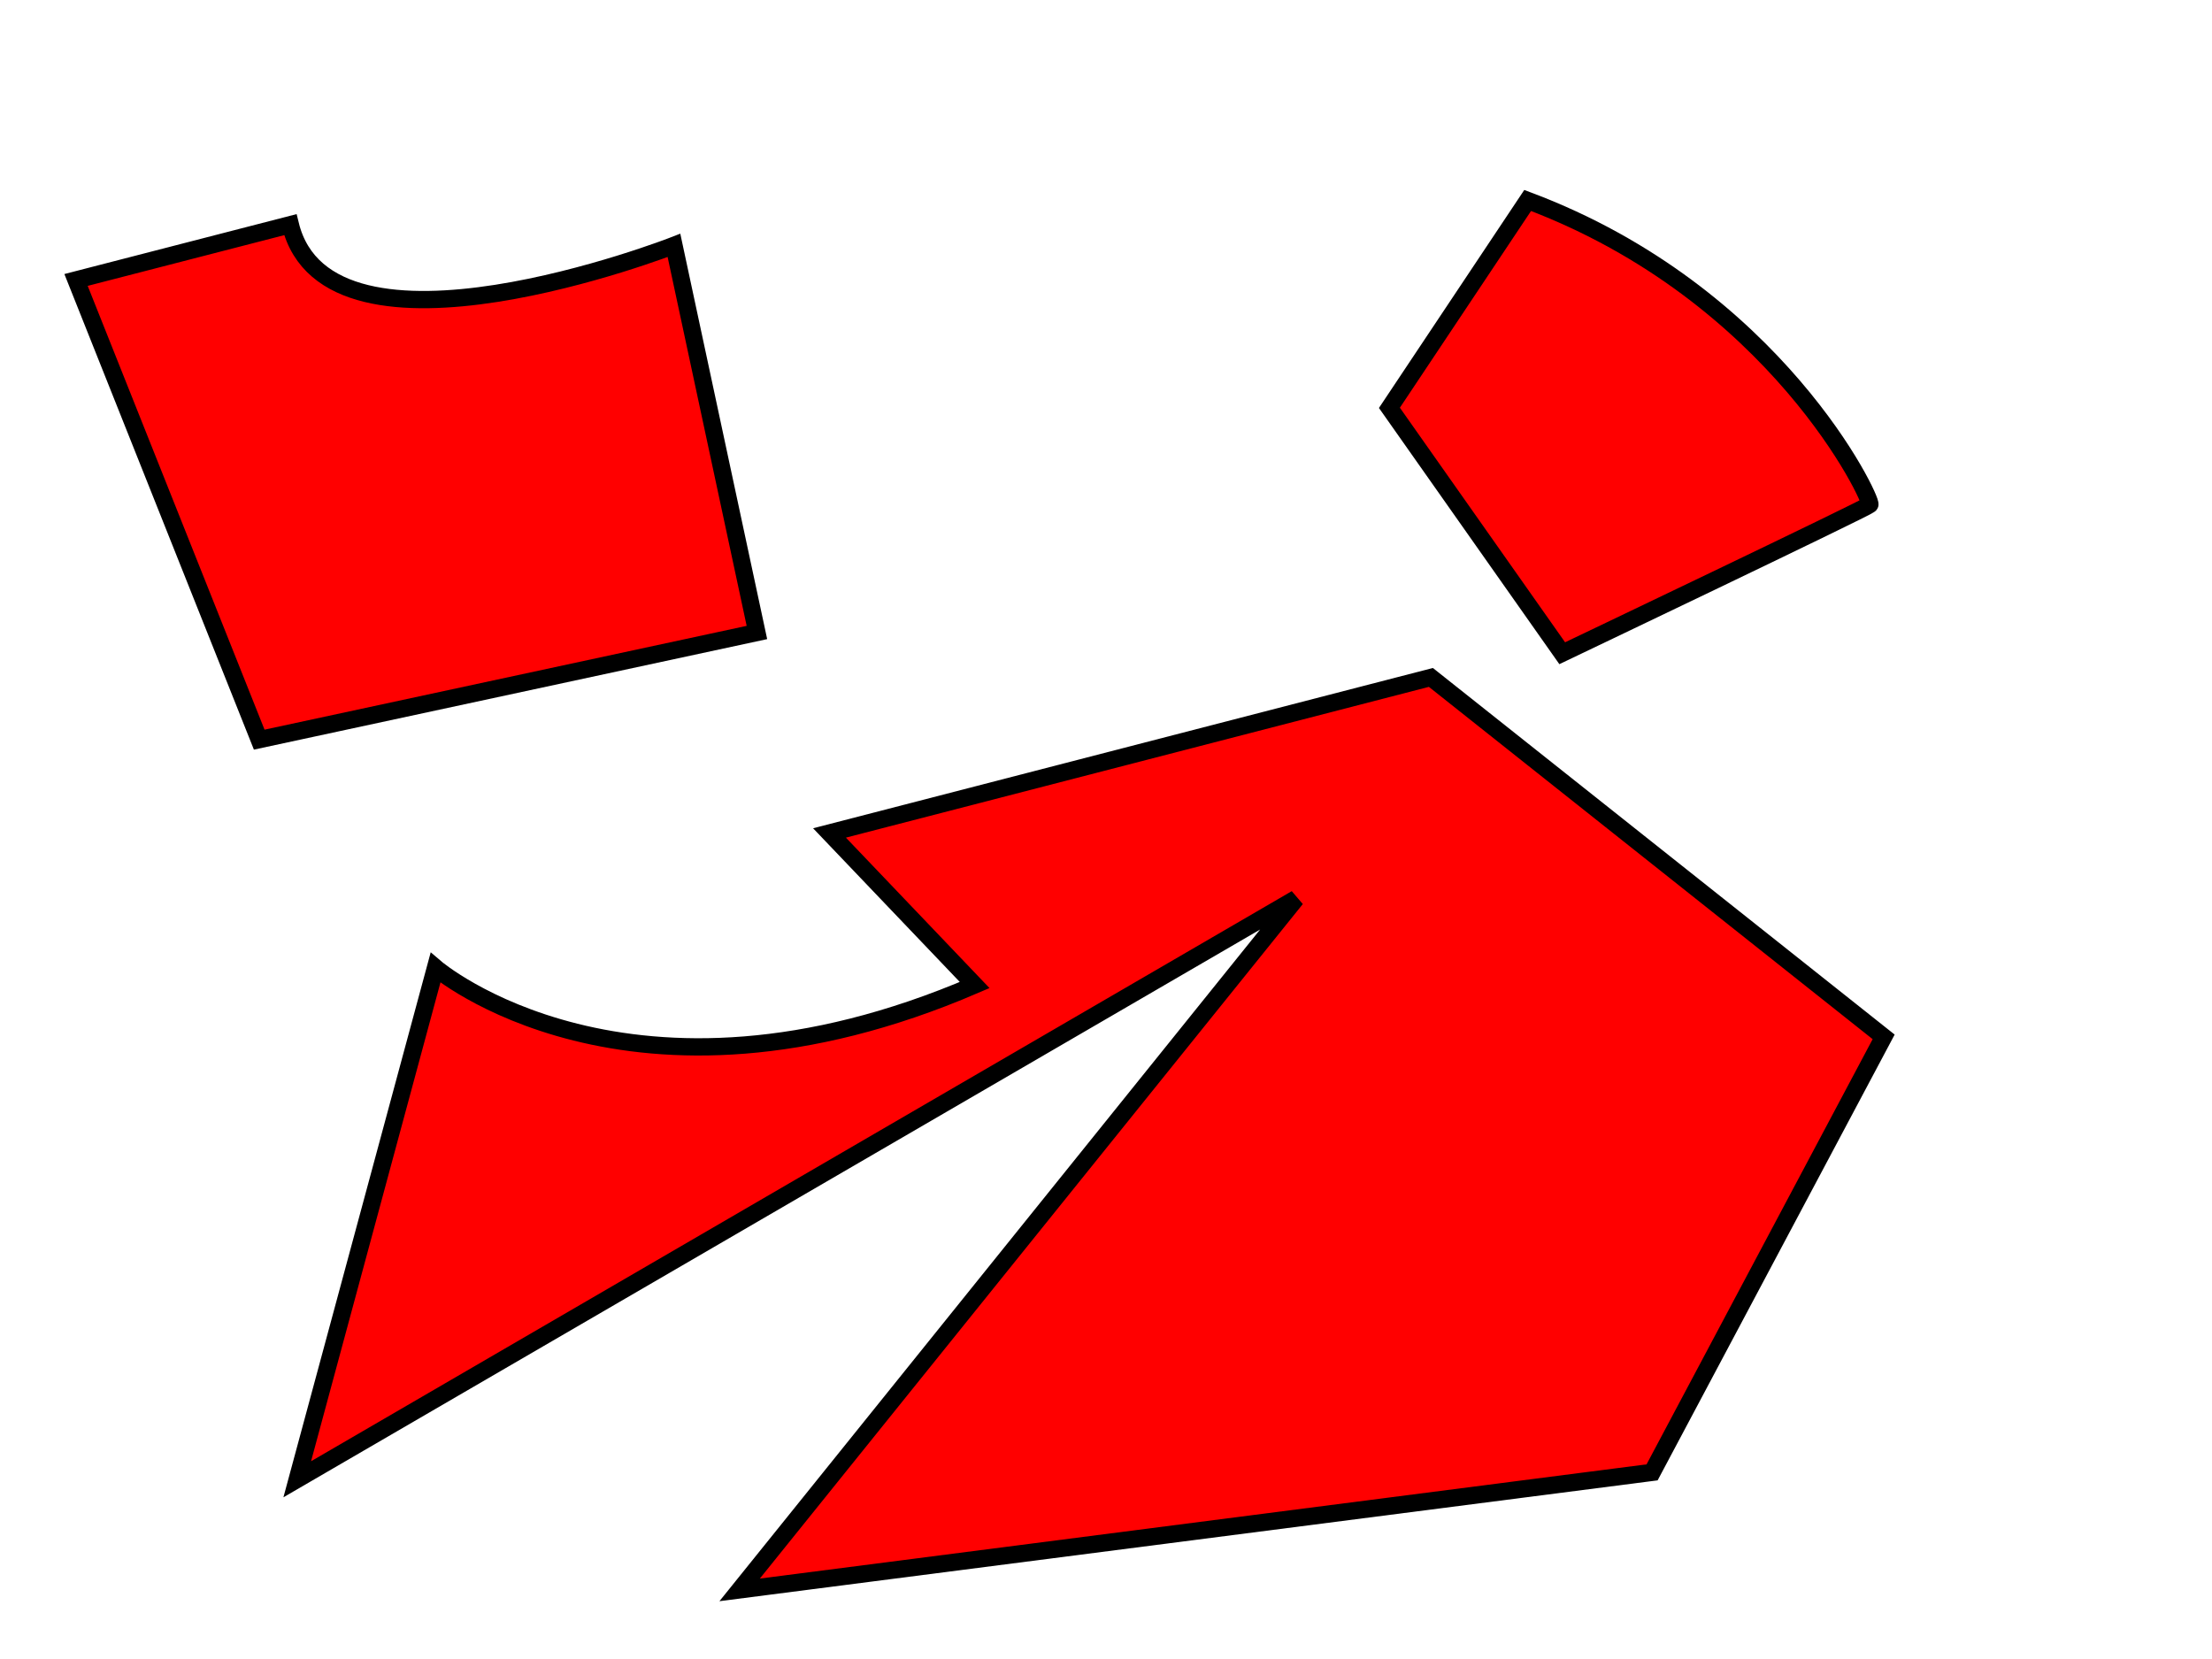
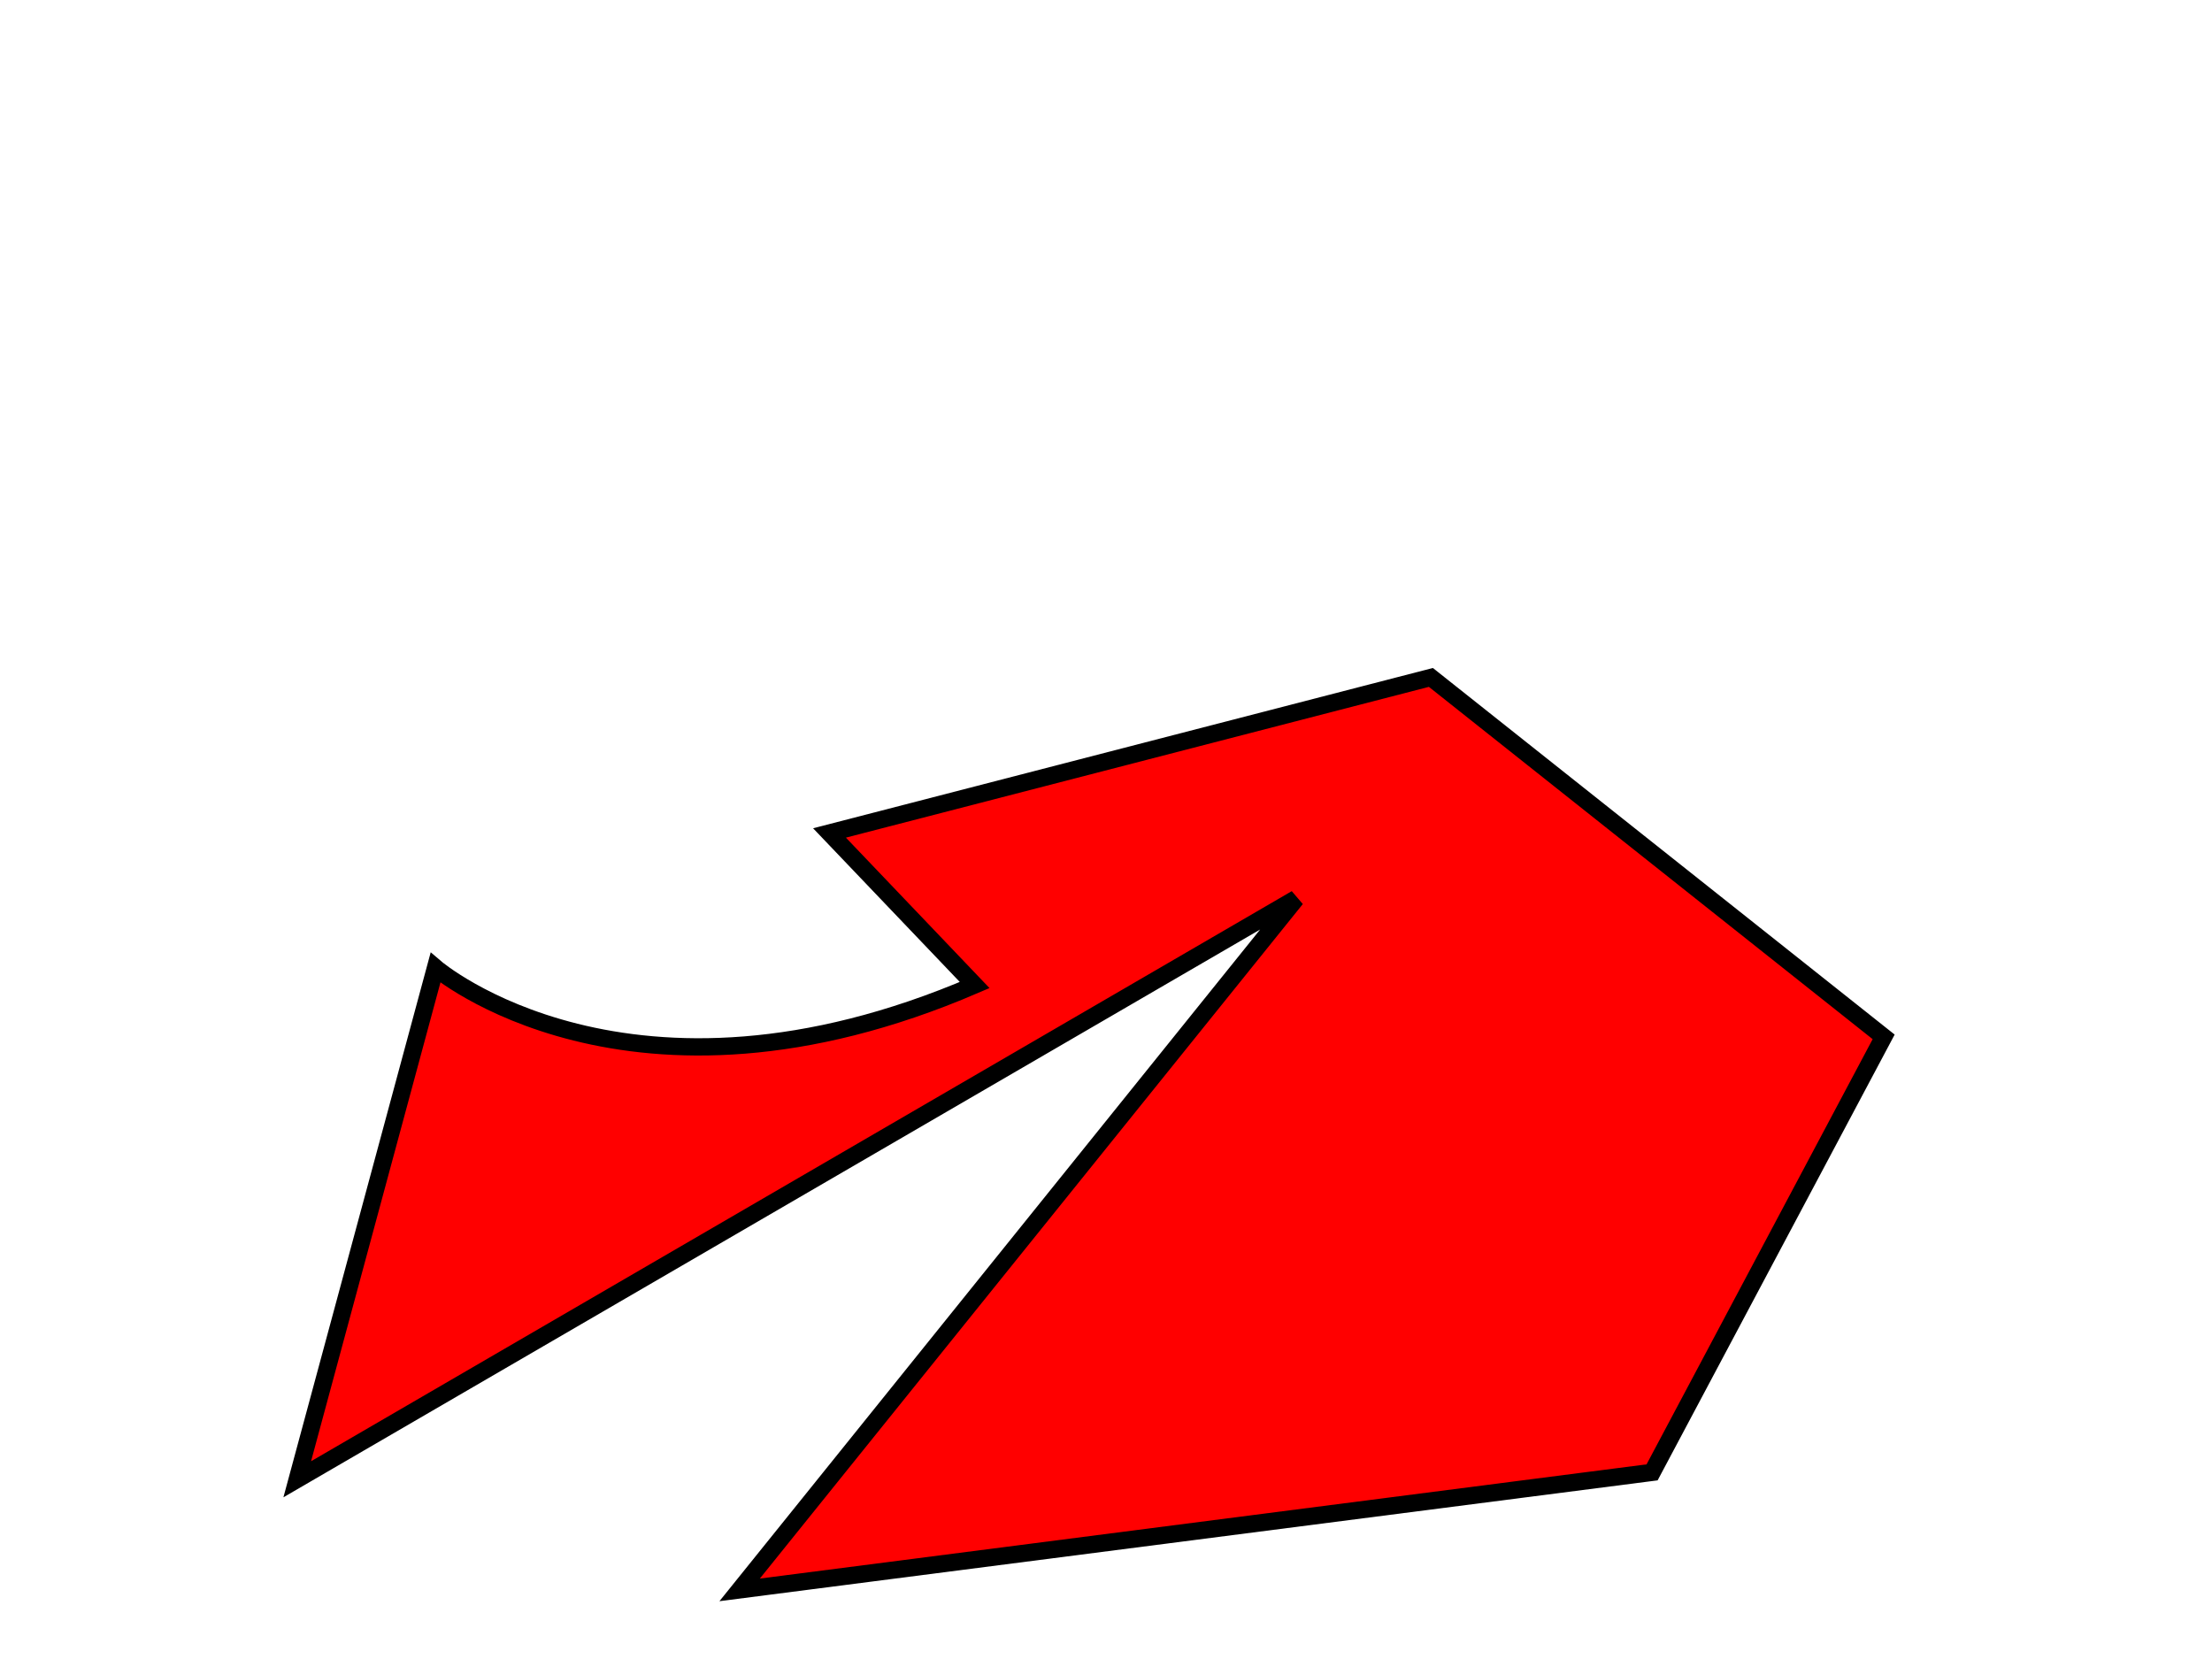
<svg xmlns="http://www.w3.org/2000/svg" width="640" height="480">
  <title>test first nosense</title>
  <g>
    <title>Layer 1</title>
-     <path id="svg_3" d="m442,58c72,27 100,87 99,88c-1,1 -89,43 -89,43c0,0 -50,-71 -50,-71c0,0 40,-60 40,-60z" stroke-width="5" stroke="#000000" fill="#FF0000" />
-     <path id="svg_4" d="m84,65c11,45 111,6 111,6c0,0 24,112 24,112c0,0 -144,31 -144,31c0,0 -53,-133 -53,-133c0,0 62,-16 62,-16z" stroke-linecap="null" stroke-linejoin="null" stroke-dasharray="null" stroke-width="5" stroke="#000000" fill="#FF0000" />
    <path id="svg_5" d="m282,285c-100,43 -156,-5 -156,-5c0,0 -40,148 -40,148c0,0 289,-168 289,-168c0,0 -161,200 -161,200c0,0 264,-34 264,-34c0,0 67,-126 67,-126c0,0 -131,-104 -131,-104c0,0 -174,45 -174,45c0,0 42,44 42,44z" stroke-linecap="null" stroke-linejoin="null" stroke-dasharray="null" stroke-width="5" stroke="#000000" fill="#FF0000" />
  </g>
</svg>